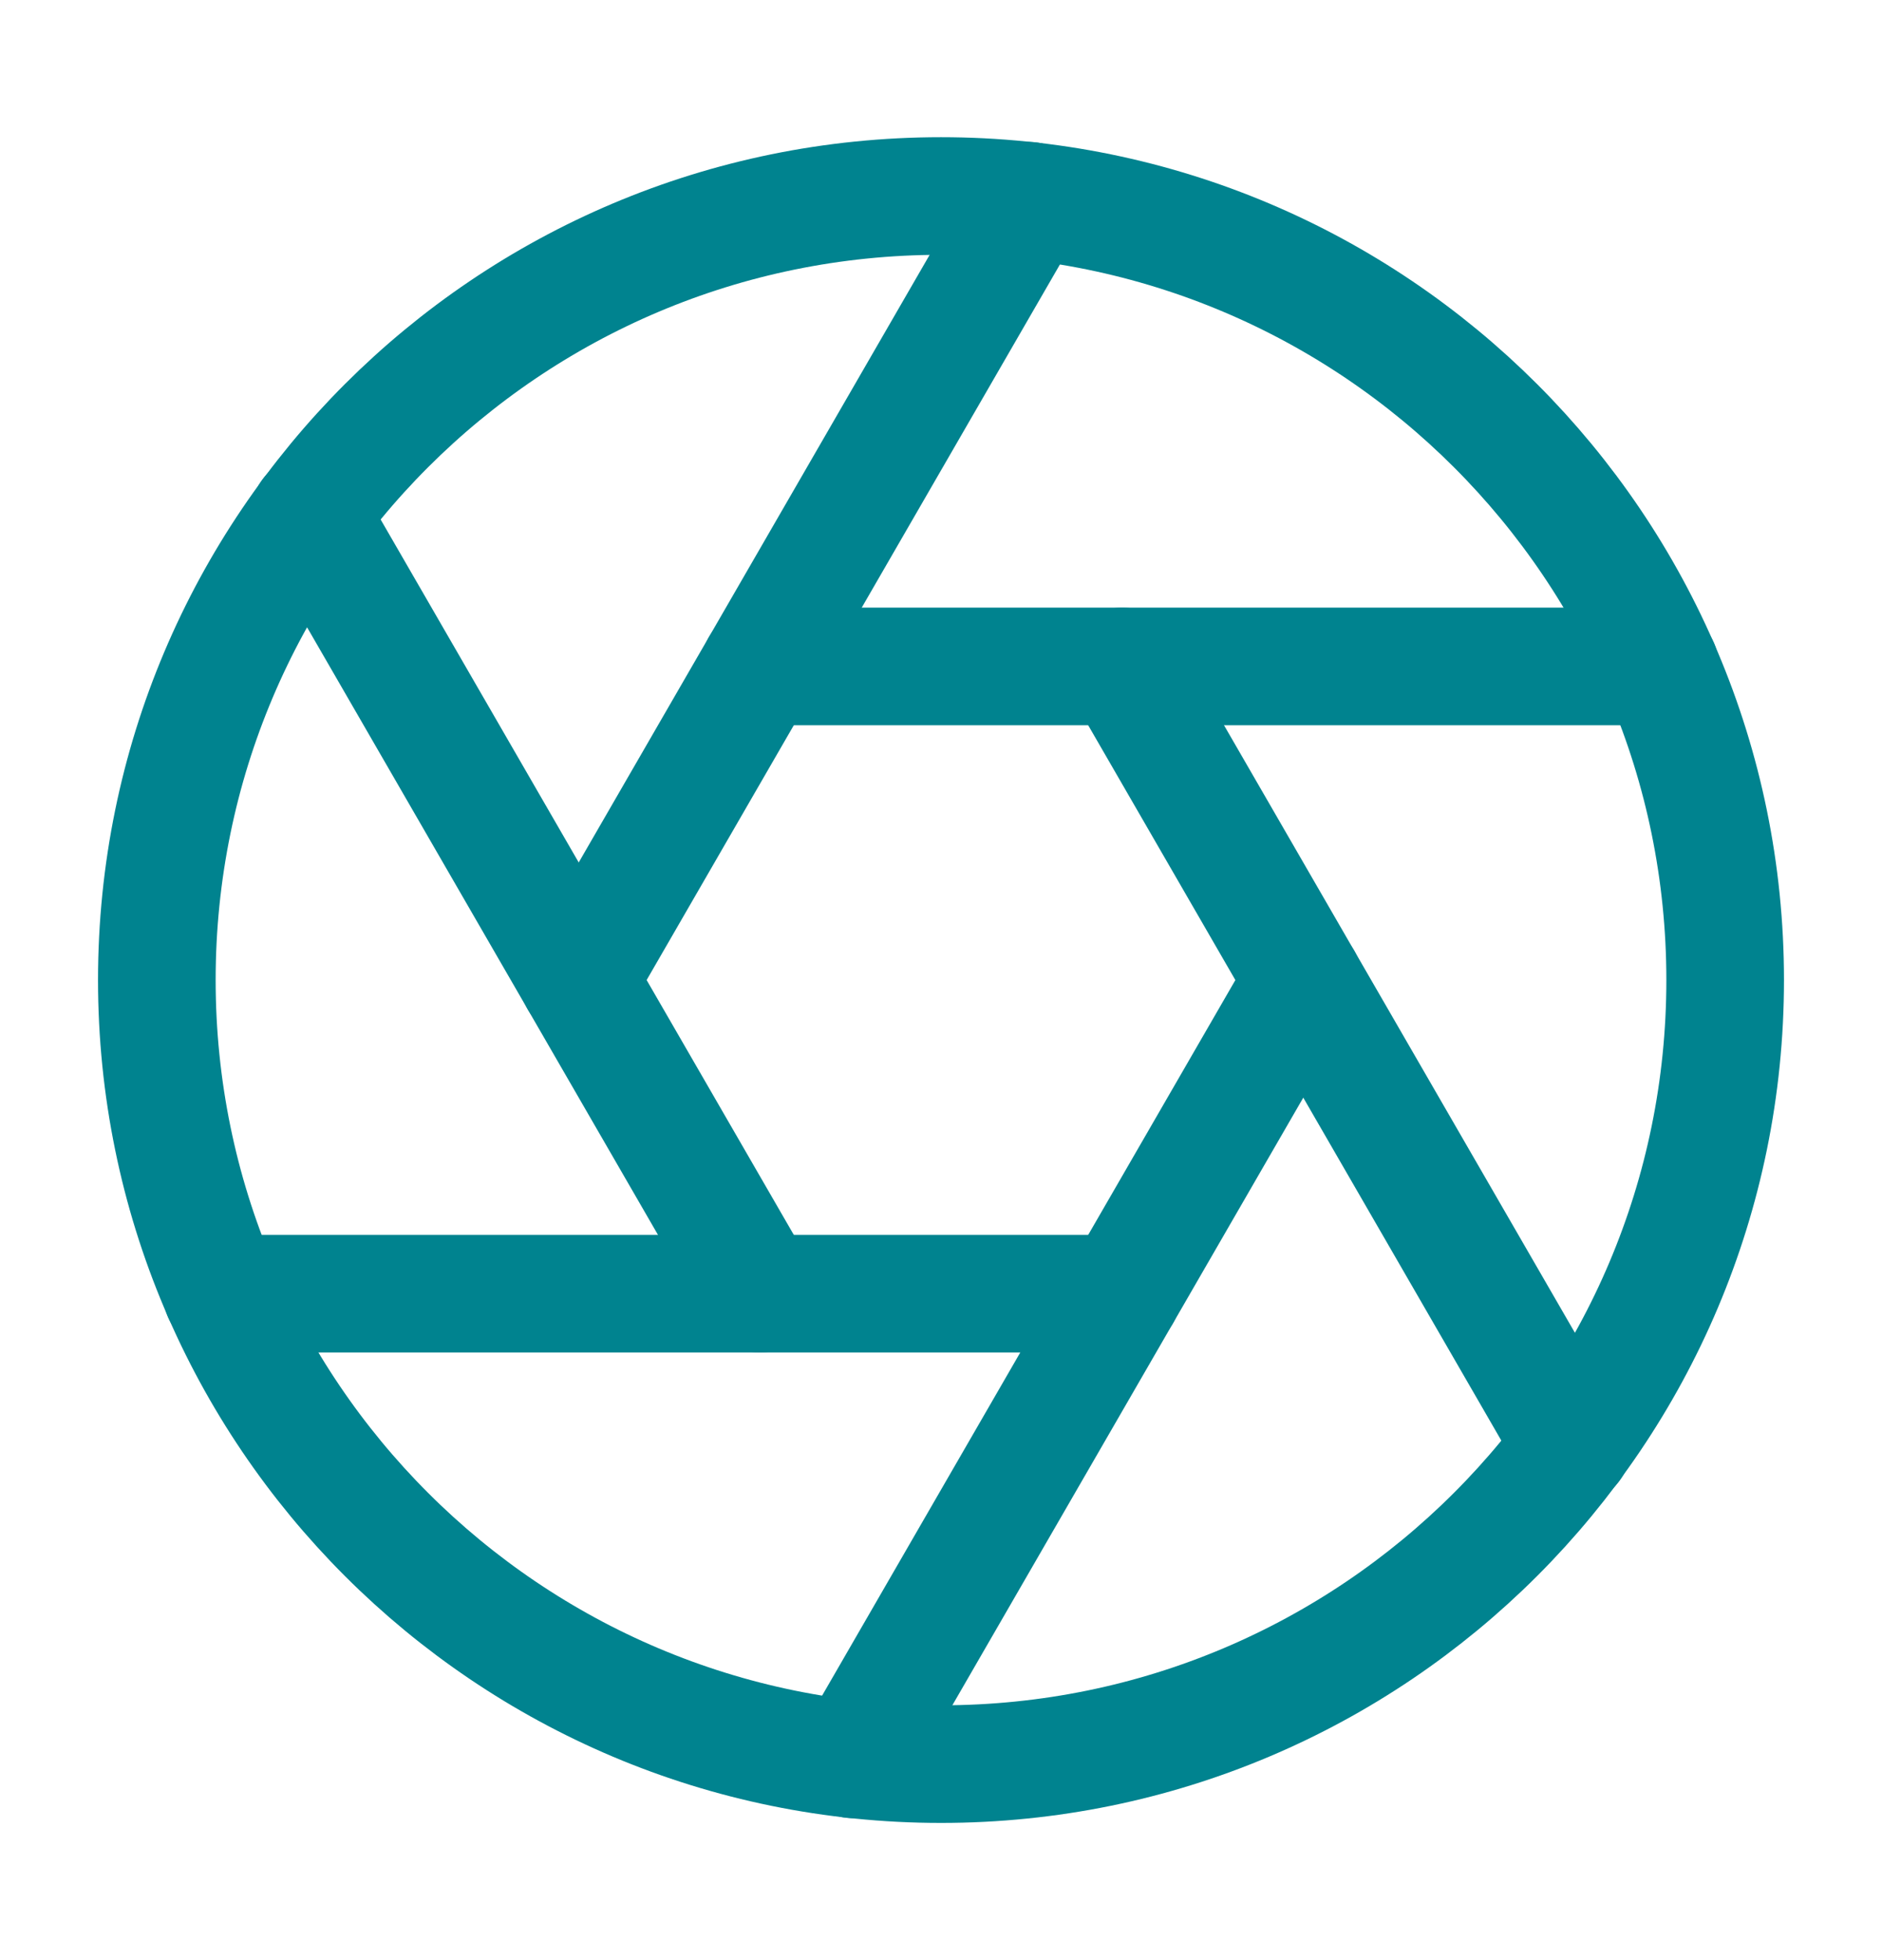
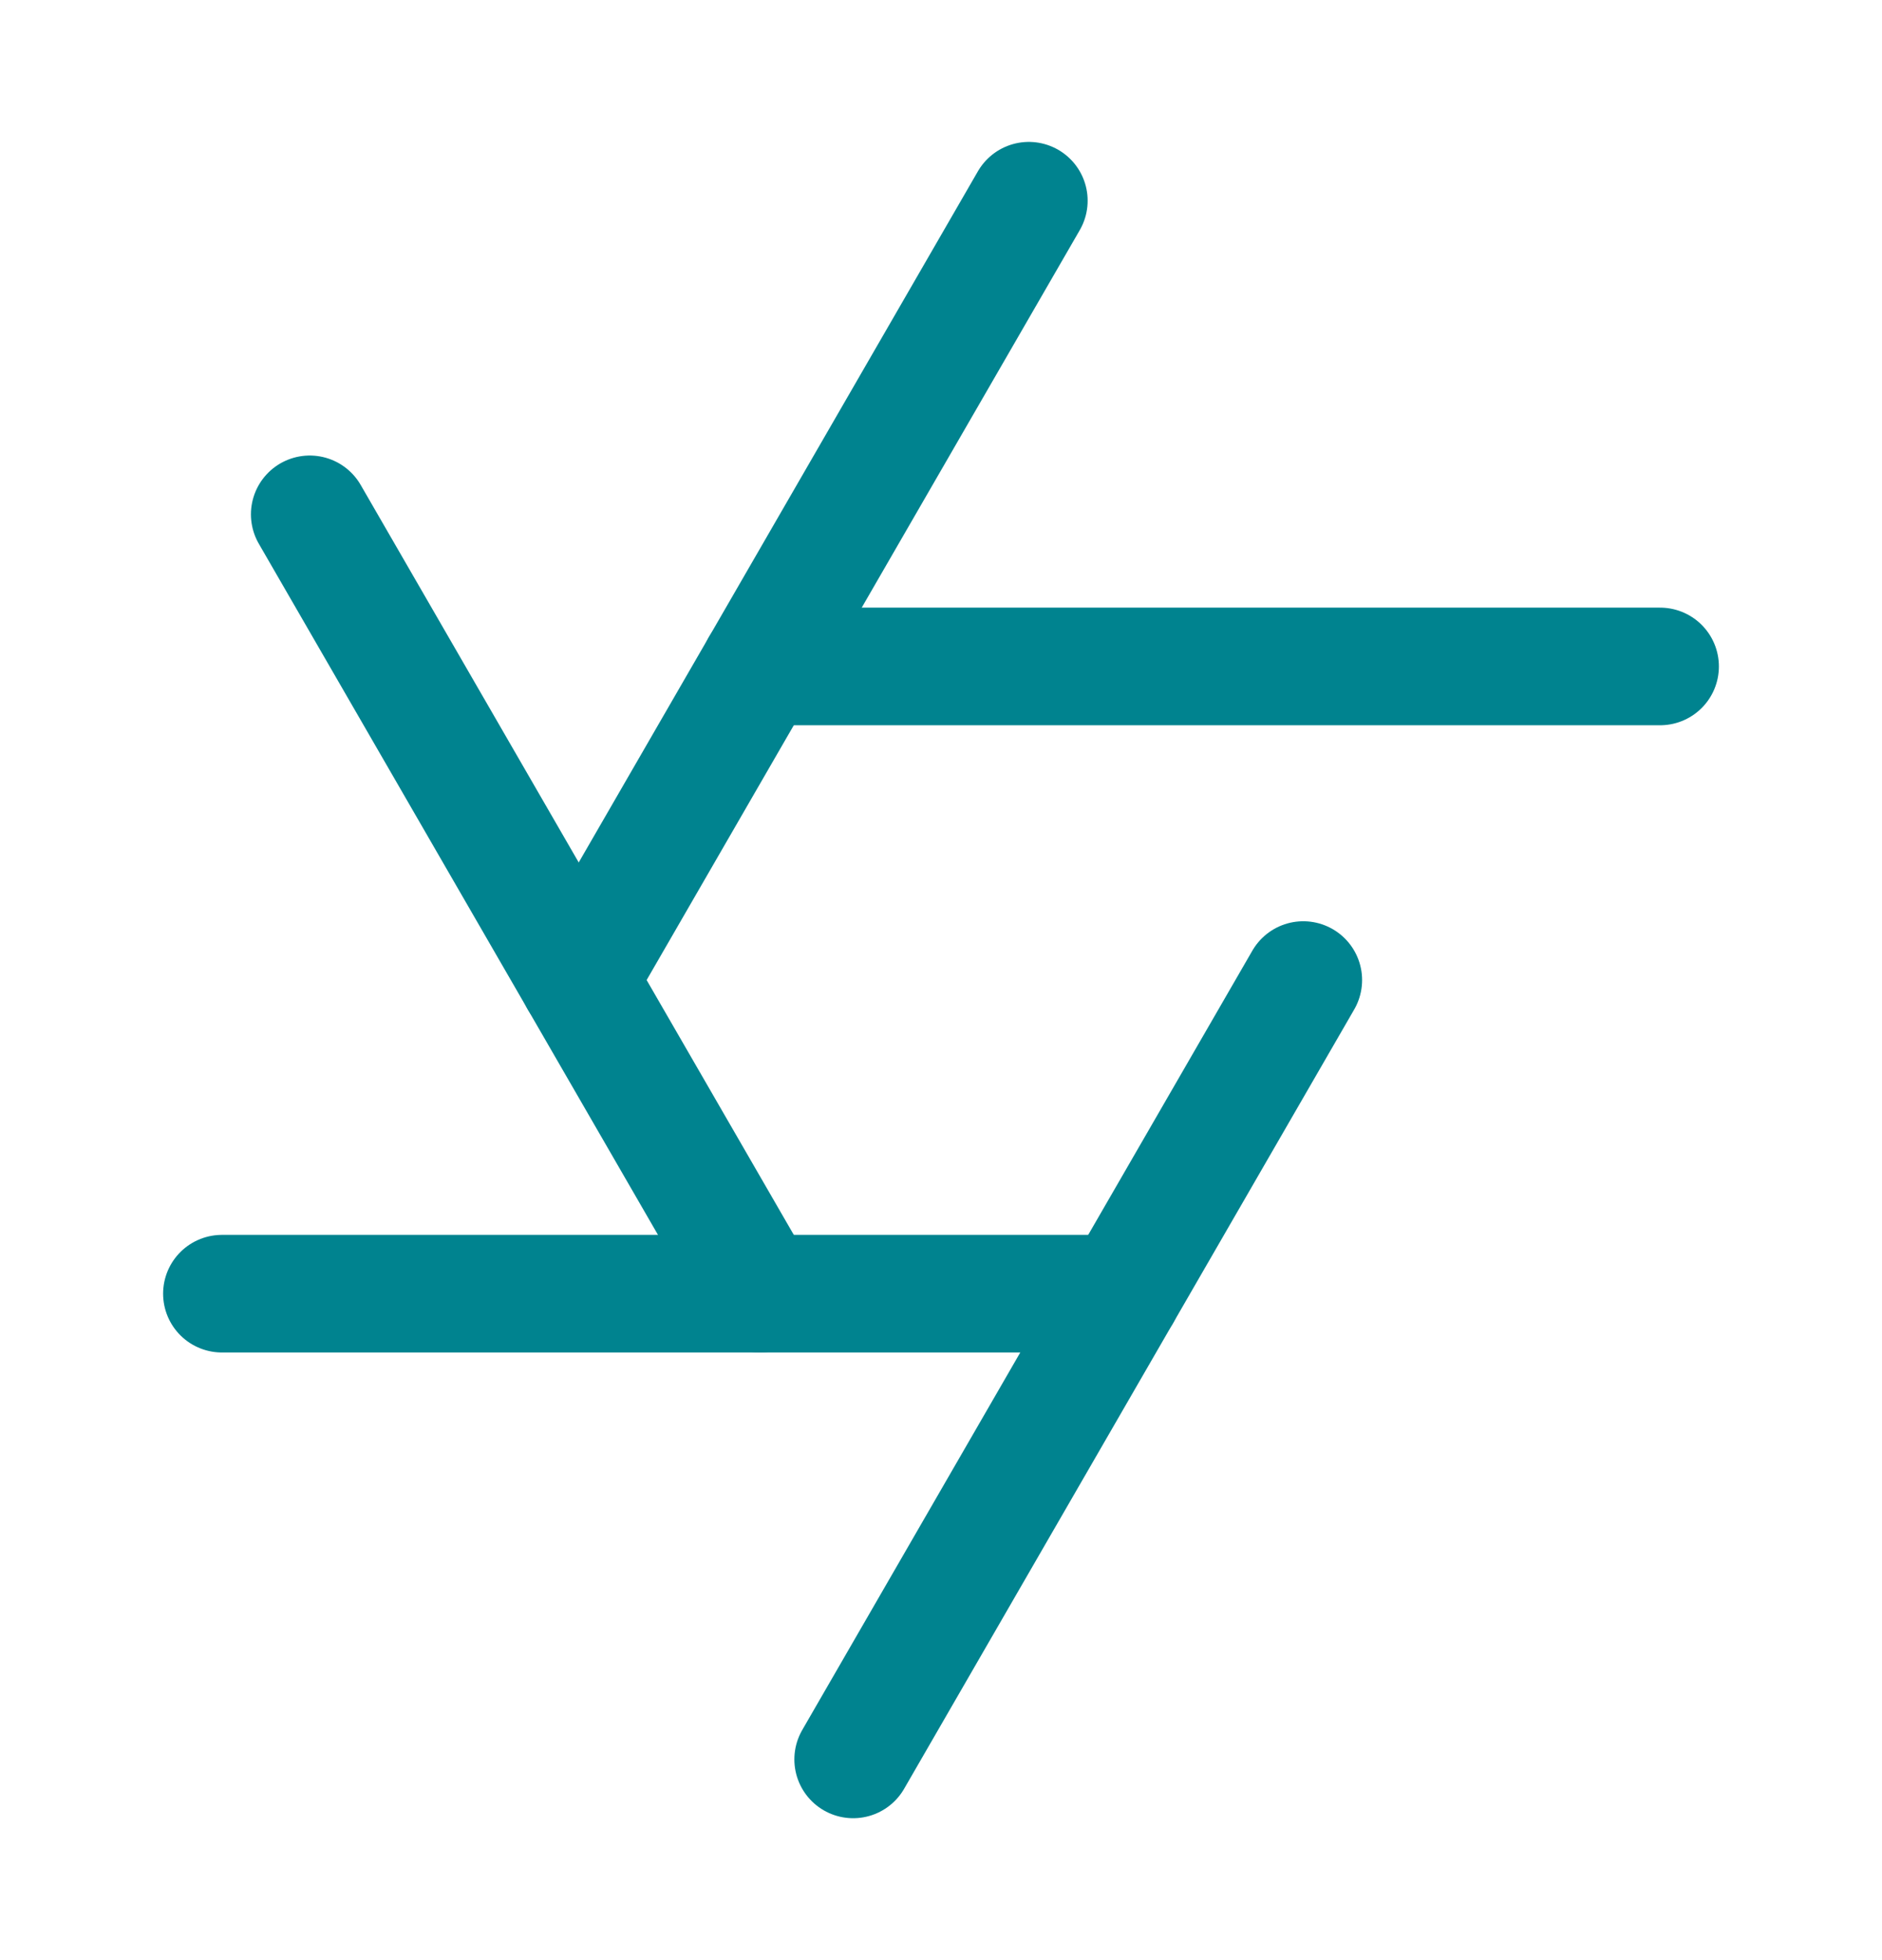
<svg xmlns="http://www.w3.org/2000/svg" width="24" height="25" viewBox="0 0 24 25" fill="none">
-   <path d="M12 22.5C17.523 22.5 22 18.023 22 12.5C22 6.977 17.523 2.5 12 2.5C6.477 2.5 2 6.977 2 12.5C2 18.023 6.477 22.5 12 22.5Z" stroke="#00838F" stroke-width="1.5" stroke-linecap="round" stroke-linejoin="round" />
-   <path d="M14.31 8.5L20.05 18.44" stroke="#00838F" stroke-width="1.5" stroke-linecap="round" stroke-linejoin="round" />
  <path d="M9.69 8.5H21.17" stroke="#00838F" stroke-width="1.5" stroke-linecap="round" stroke-linejoin="round" />
  <path d="M7.38 12.5L13.12 2.56" stroke="#00838F" stroke-width="1.5" stroke-linecap="round" stroke-linejoin="round" />
  <path d="M9.69 16.5L3.95 6.56" stroke="#00838F" stroke-width="1.5" stroke-linecap="round" stroke-linejoin="round" />
  <path d="M14.31 16.5H2.83" stroke="#00838F" stroke-width="1.5" stroke-linecap="round" stroke-linejoin="round" />
  <path d="M16.62 12.5L10.88 22.44" stroke="#00838F" stroke-width="1.5" stroke-linecap="round" stroke-linejoin="round" />
</svg>